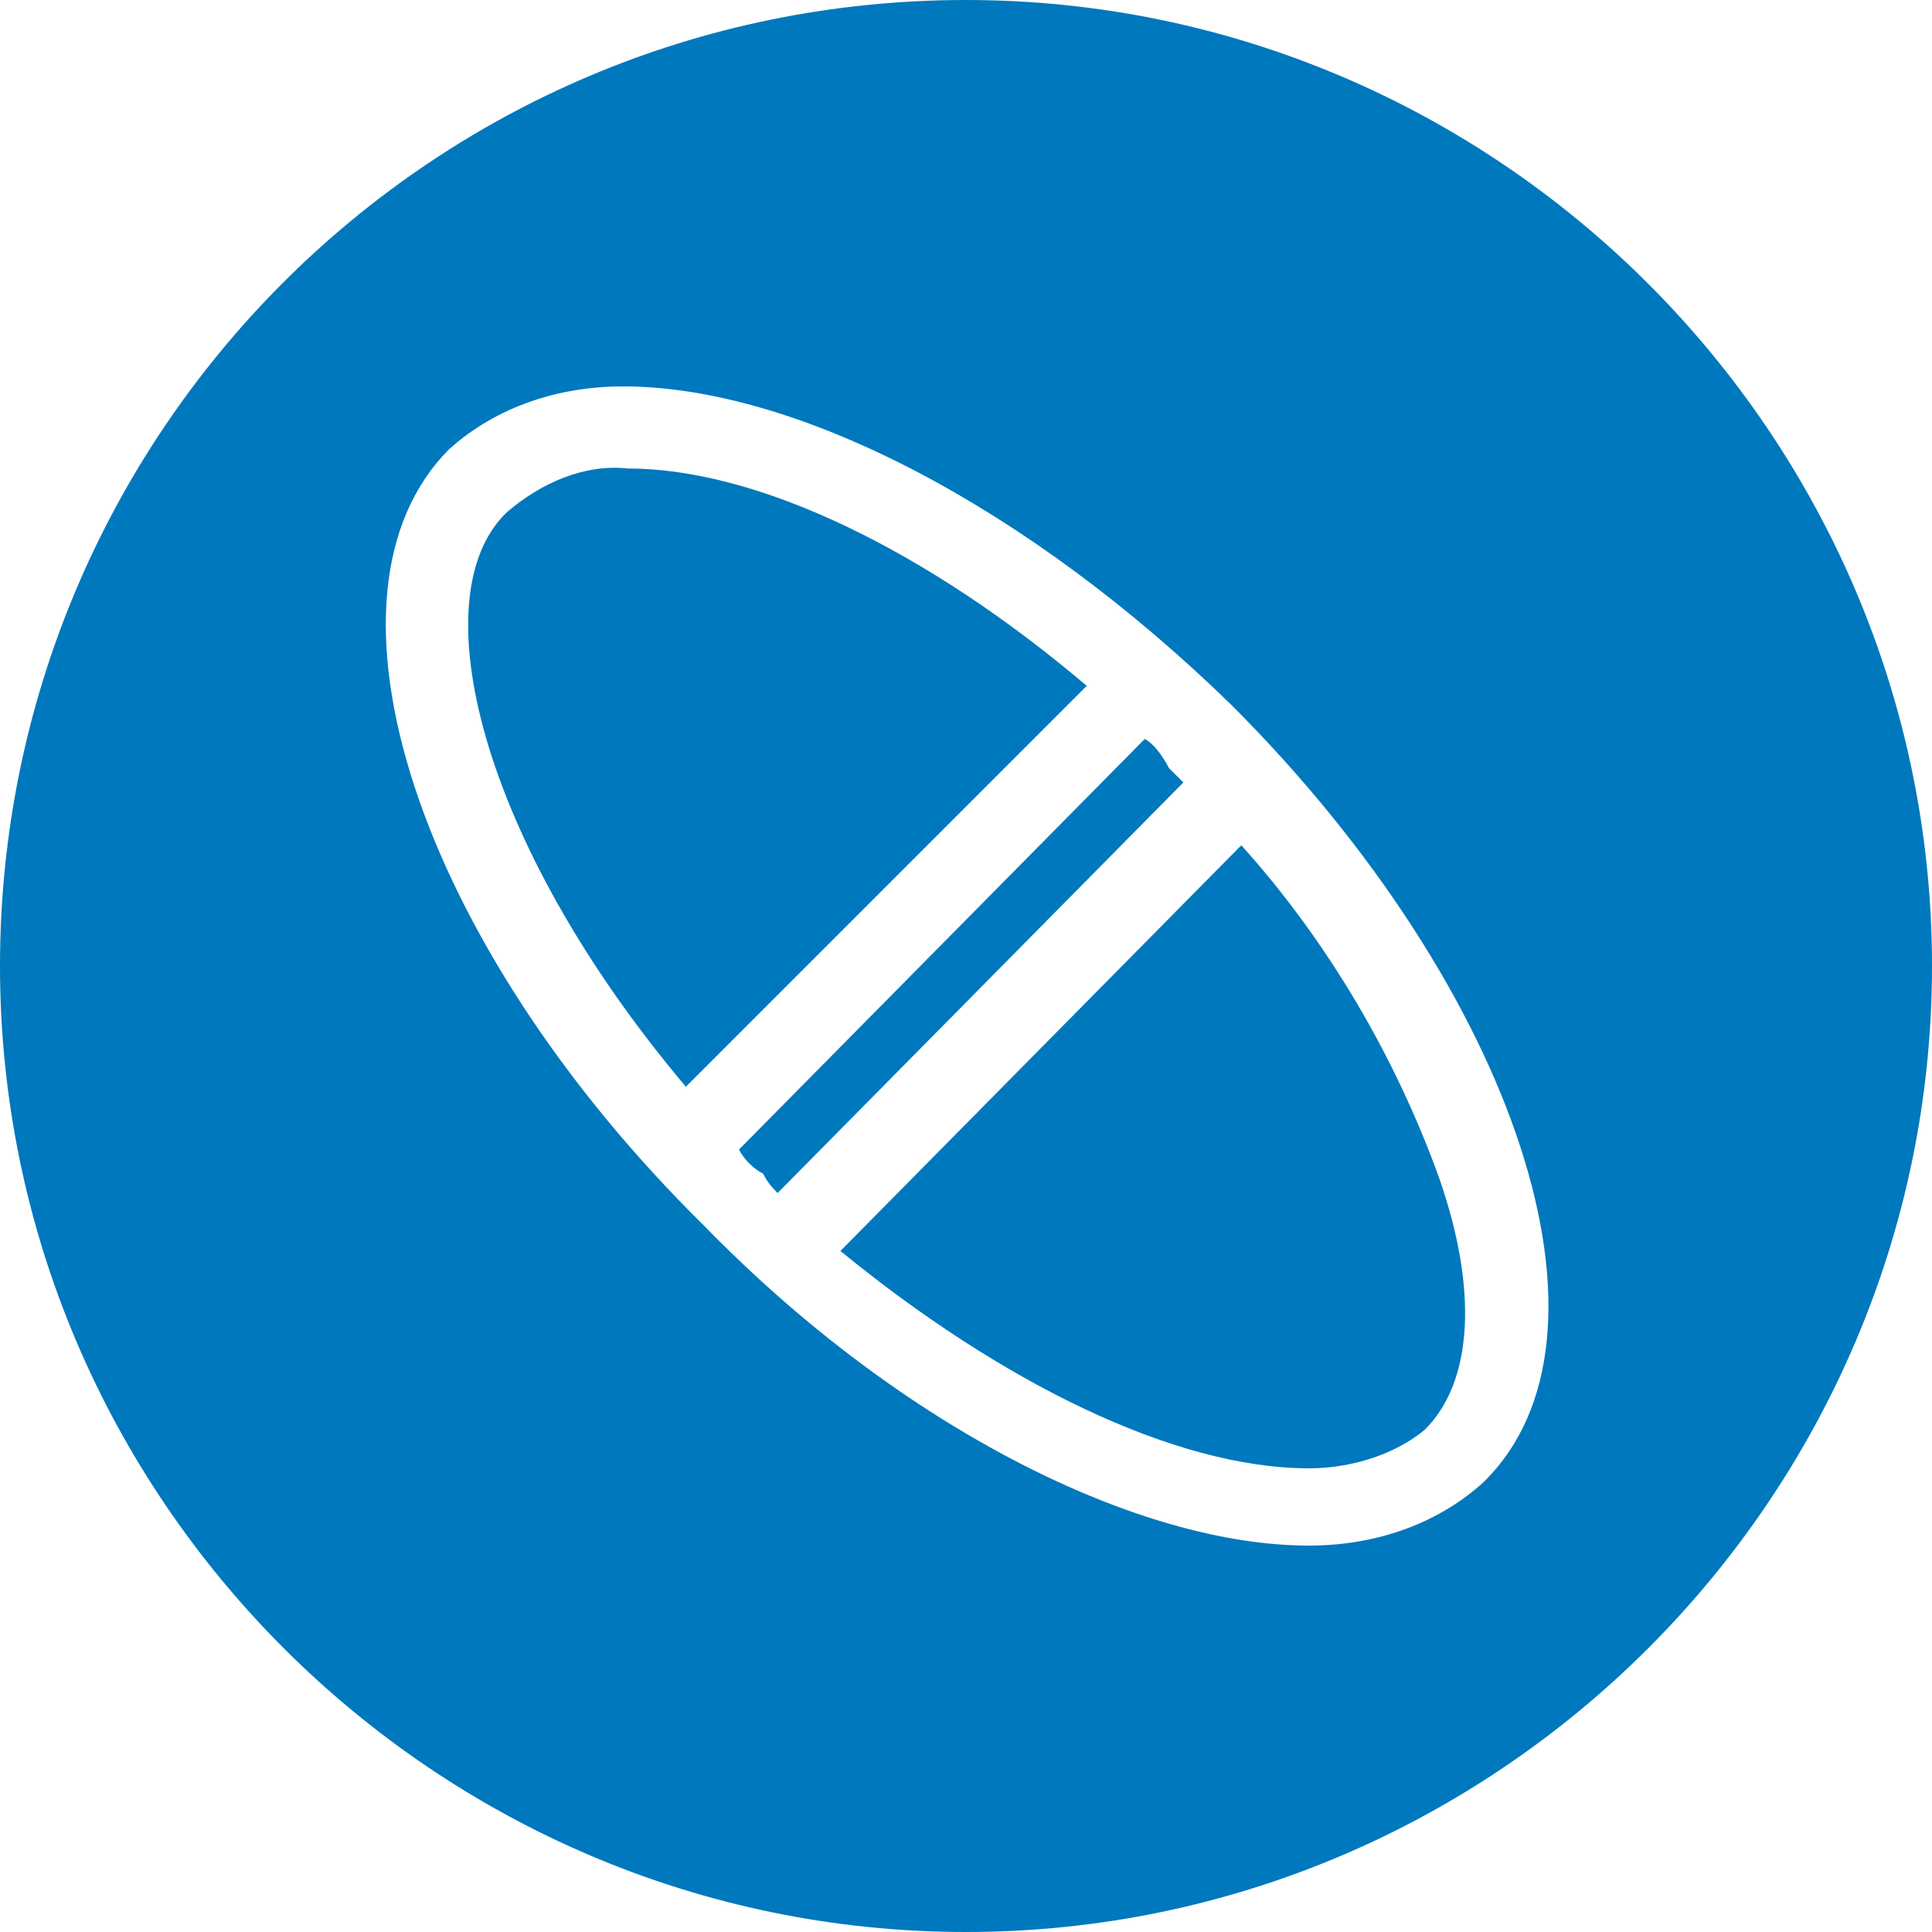
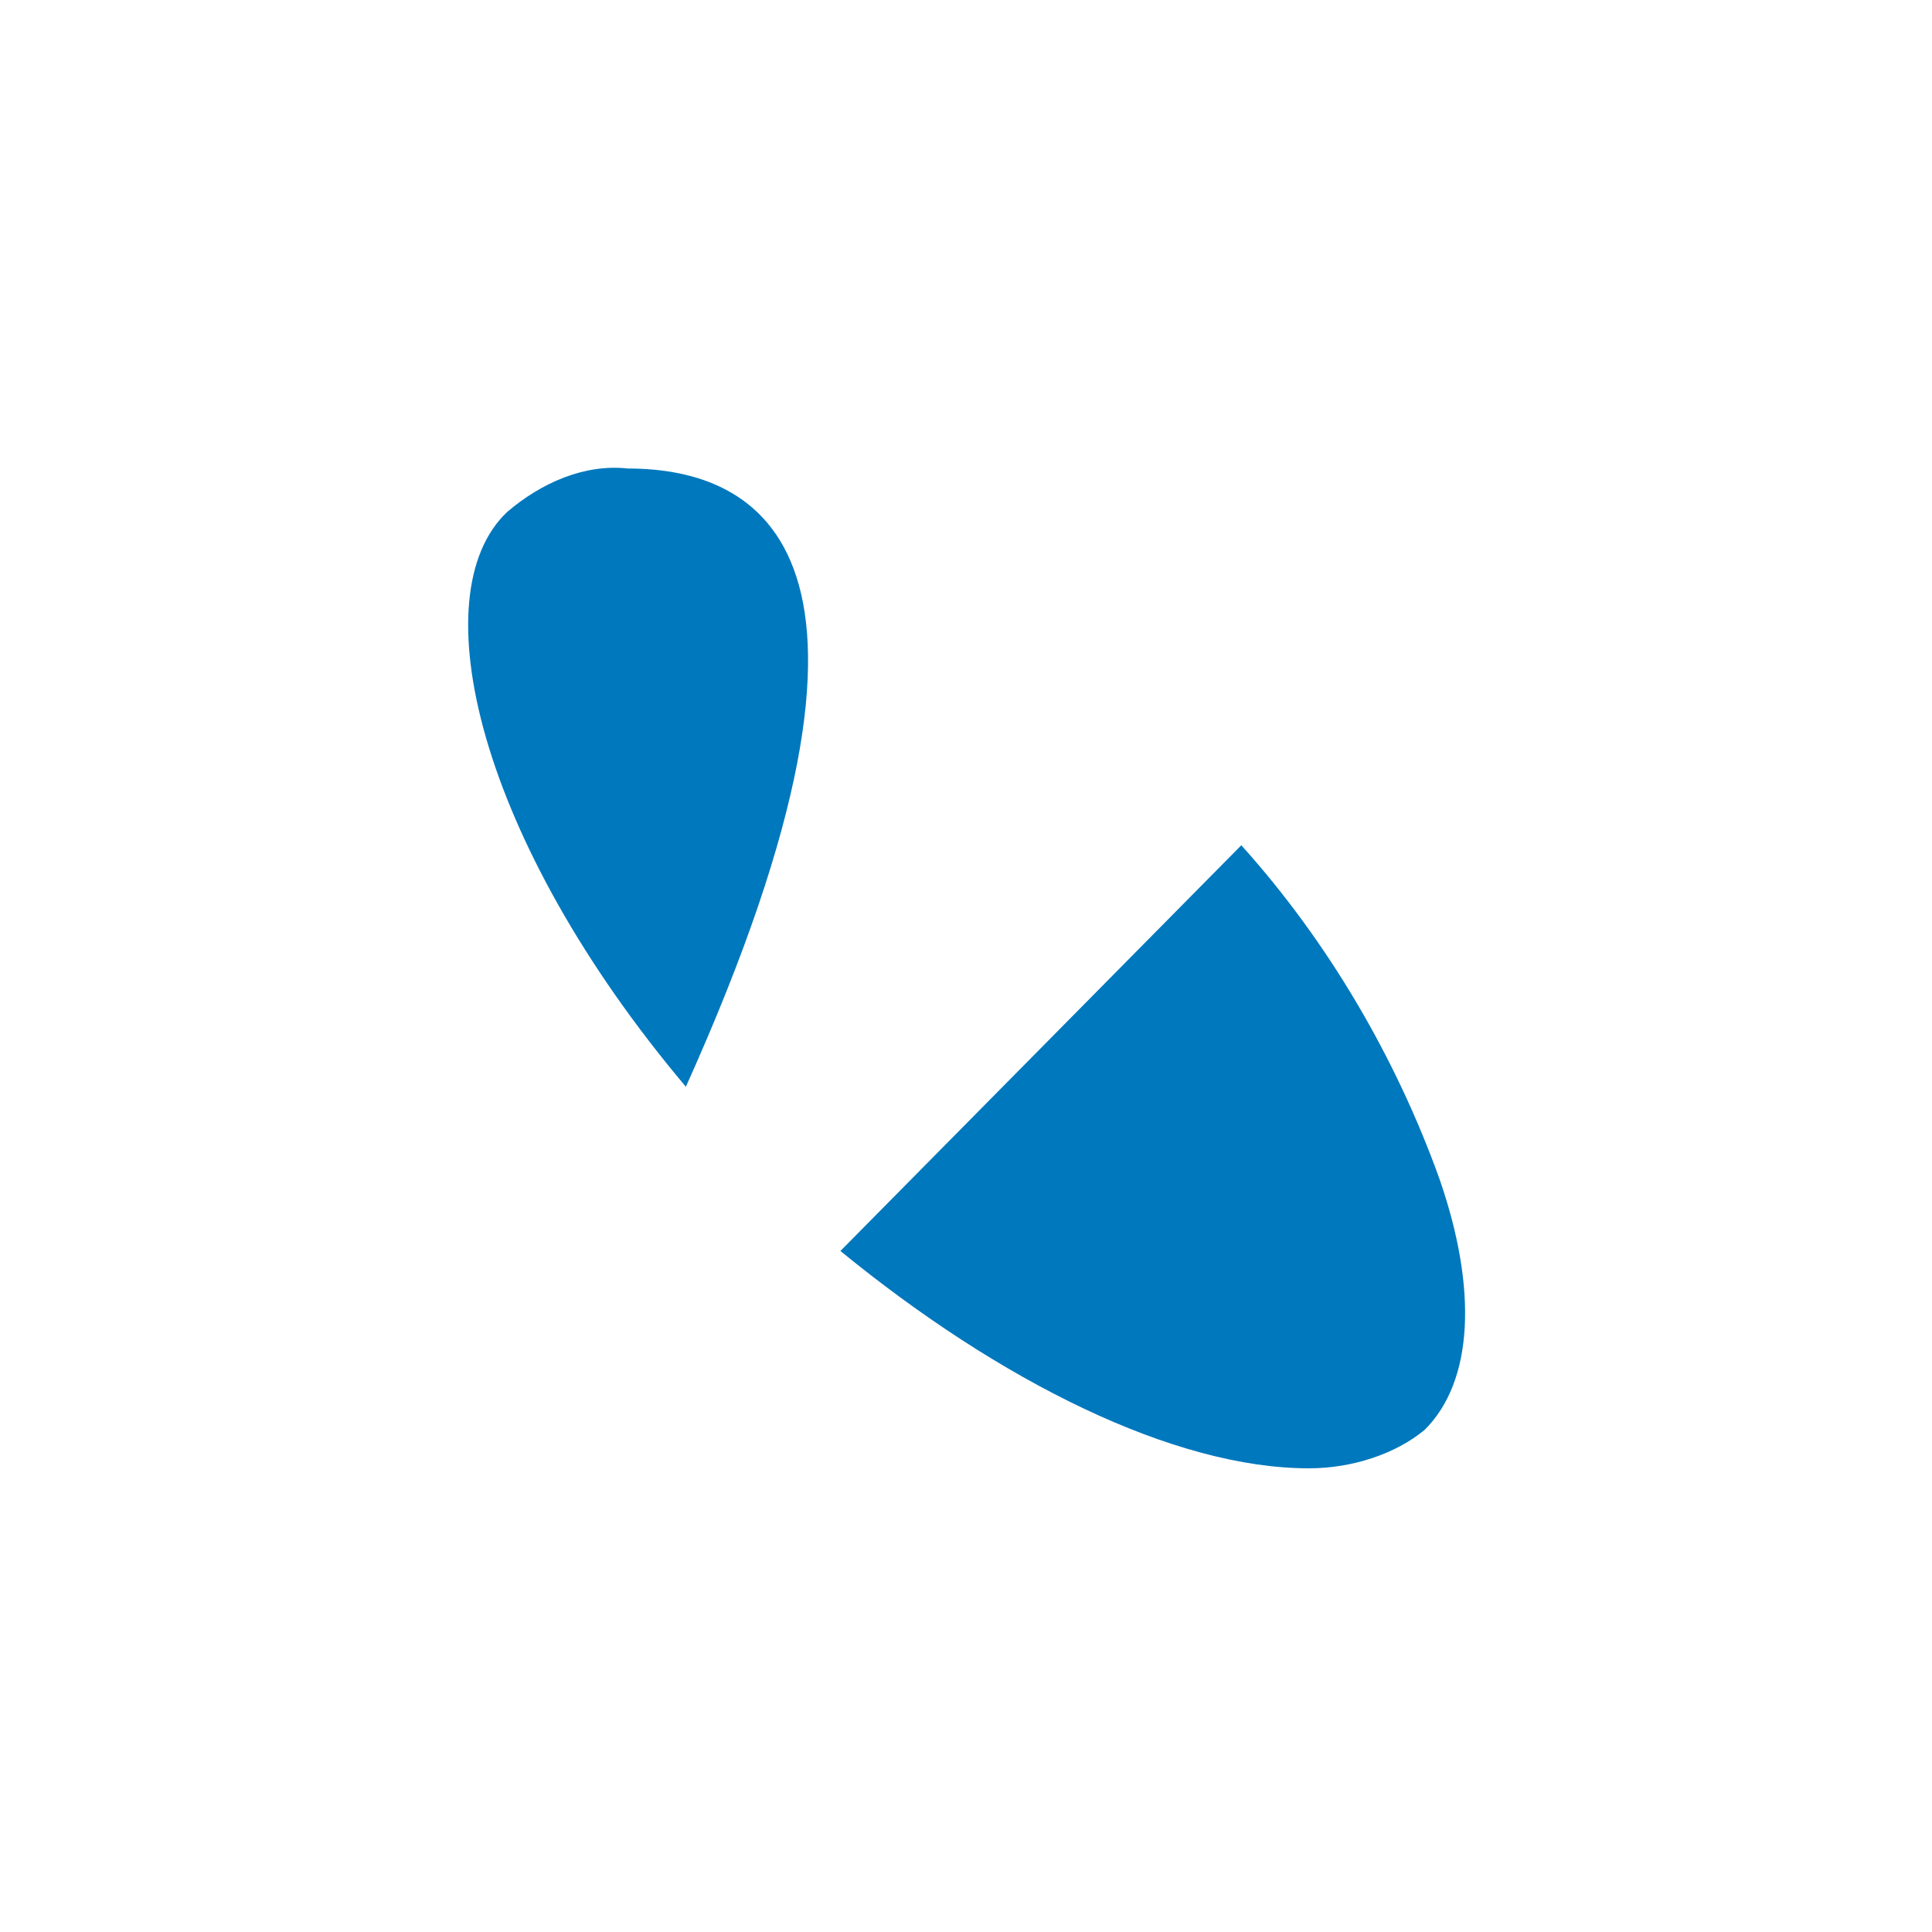
<svg xmlns="http://www.w3.org/2000/svg" version="1.1" id="b7adbd5f-597e-4227-b171-4df6fb56e30c" x="0px" y="0px" viewBox="0 0 40 40" style="enable-background:new 0 0 40 40;" xml:space="preserve">
  <style type="text/css">
	.st0{fill:#0078BD;}
</style>
  <g>
-     <path class="st0" d="M13,9.7c-0.9-0.1-1.8,0.3-2.5,0.9v0c-1.8,1.7-0.6,6.8,3.7,11.9l8.3-8.3C19.2,11.4,15.7,9.7,13,9.7z" />
-     <path class="st0" d="M24.2,15.9c-0.1-0.2-0.3-0.5-0.5-0.6l-8.4,8.5c0.1,0.2,0.3,0.4,0.5,0.5v0c0.1,0.2,0.2,0.3,0.3,0.4l8.4-8.5   L24.2,15.9z" />
-     <path class="st0" d="M20,0C8.9,0,0,9,0,20c0,11,9,20,20,20s20-9,20-20C40,9,31,0,20,0z M30.7,30.7c-1,0.9-2.3,1.3-3.6,1.3   c-3.5,0-8.4-2.4-12.5-6.6C8.6,19.5,6.3,12.3,9.3,9.3c1-0.9,2.3-1.3,3.6-1.3c3.6,0,8.4,2.5,12.6,6.6C31.4,20.5,33.8,27.7,30.7,30.7z   " />
+     <path class="st0" d="M13,9.7c-0.9-0.1-1.8,0.3-2.5,0.9v0c-1.8,1.7-0.6,6.8,3.7,11.9C19.2,11.4,15.7,9.7,13,9.7z" />
    <path class="st0" d="M27.1,30.4c0.9,0,1.8-0.3,2.4-0.8v0c1-1,1.1-2.9,0.3-5.2c-0.9-2.5-2.3-4.9-4.1-6.9l-8.3,8.4   C20.7,28.6,24.3,30.4,27.1,30.4z" />
  </g>
</svg>